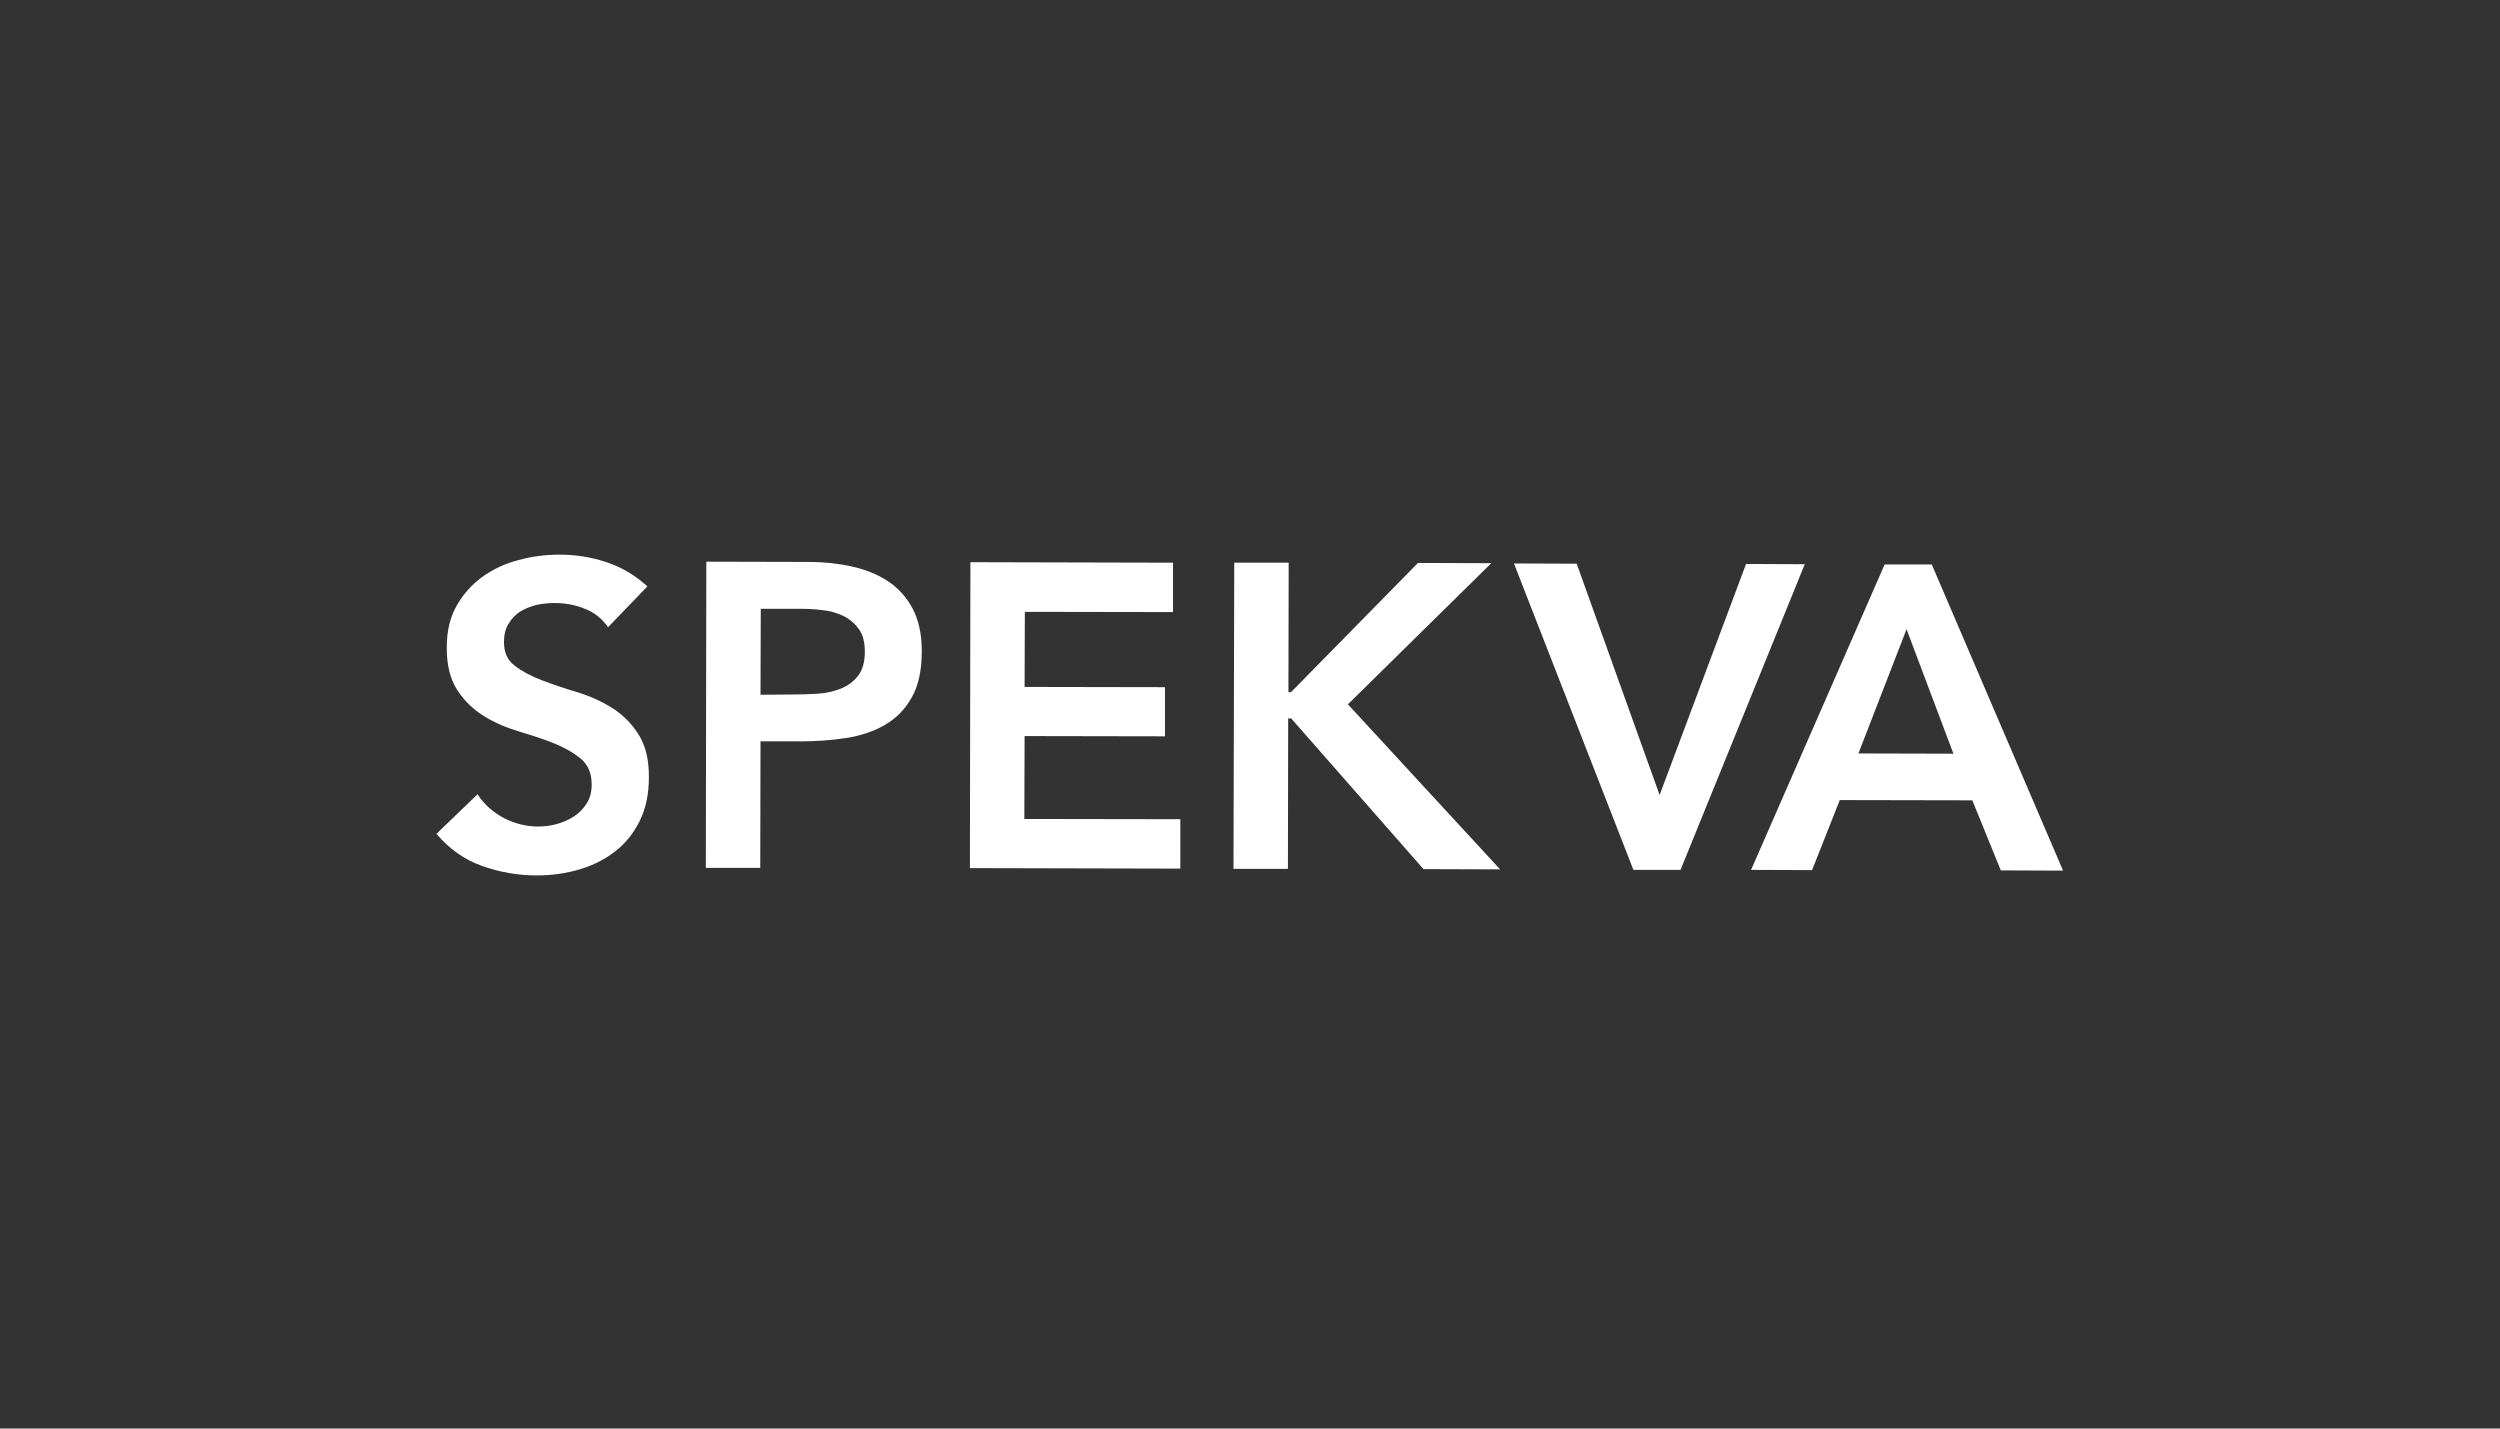
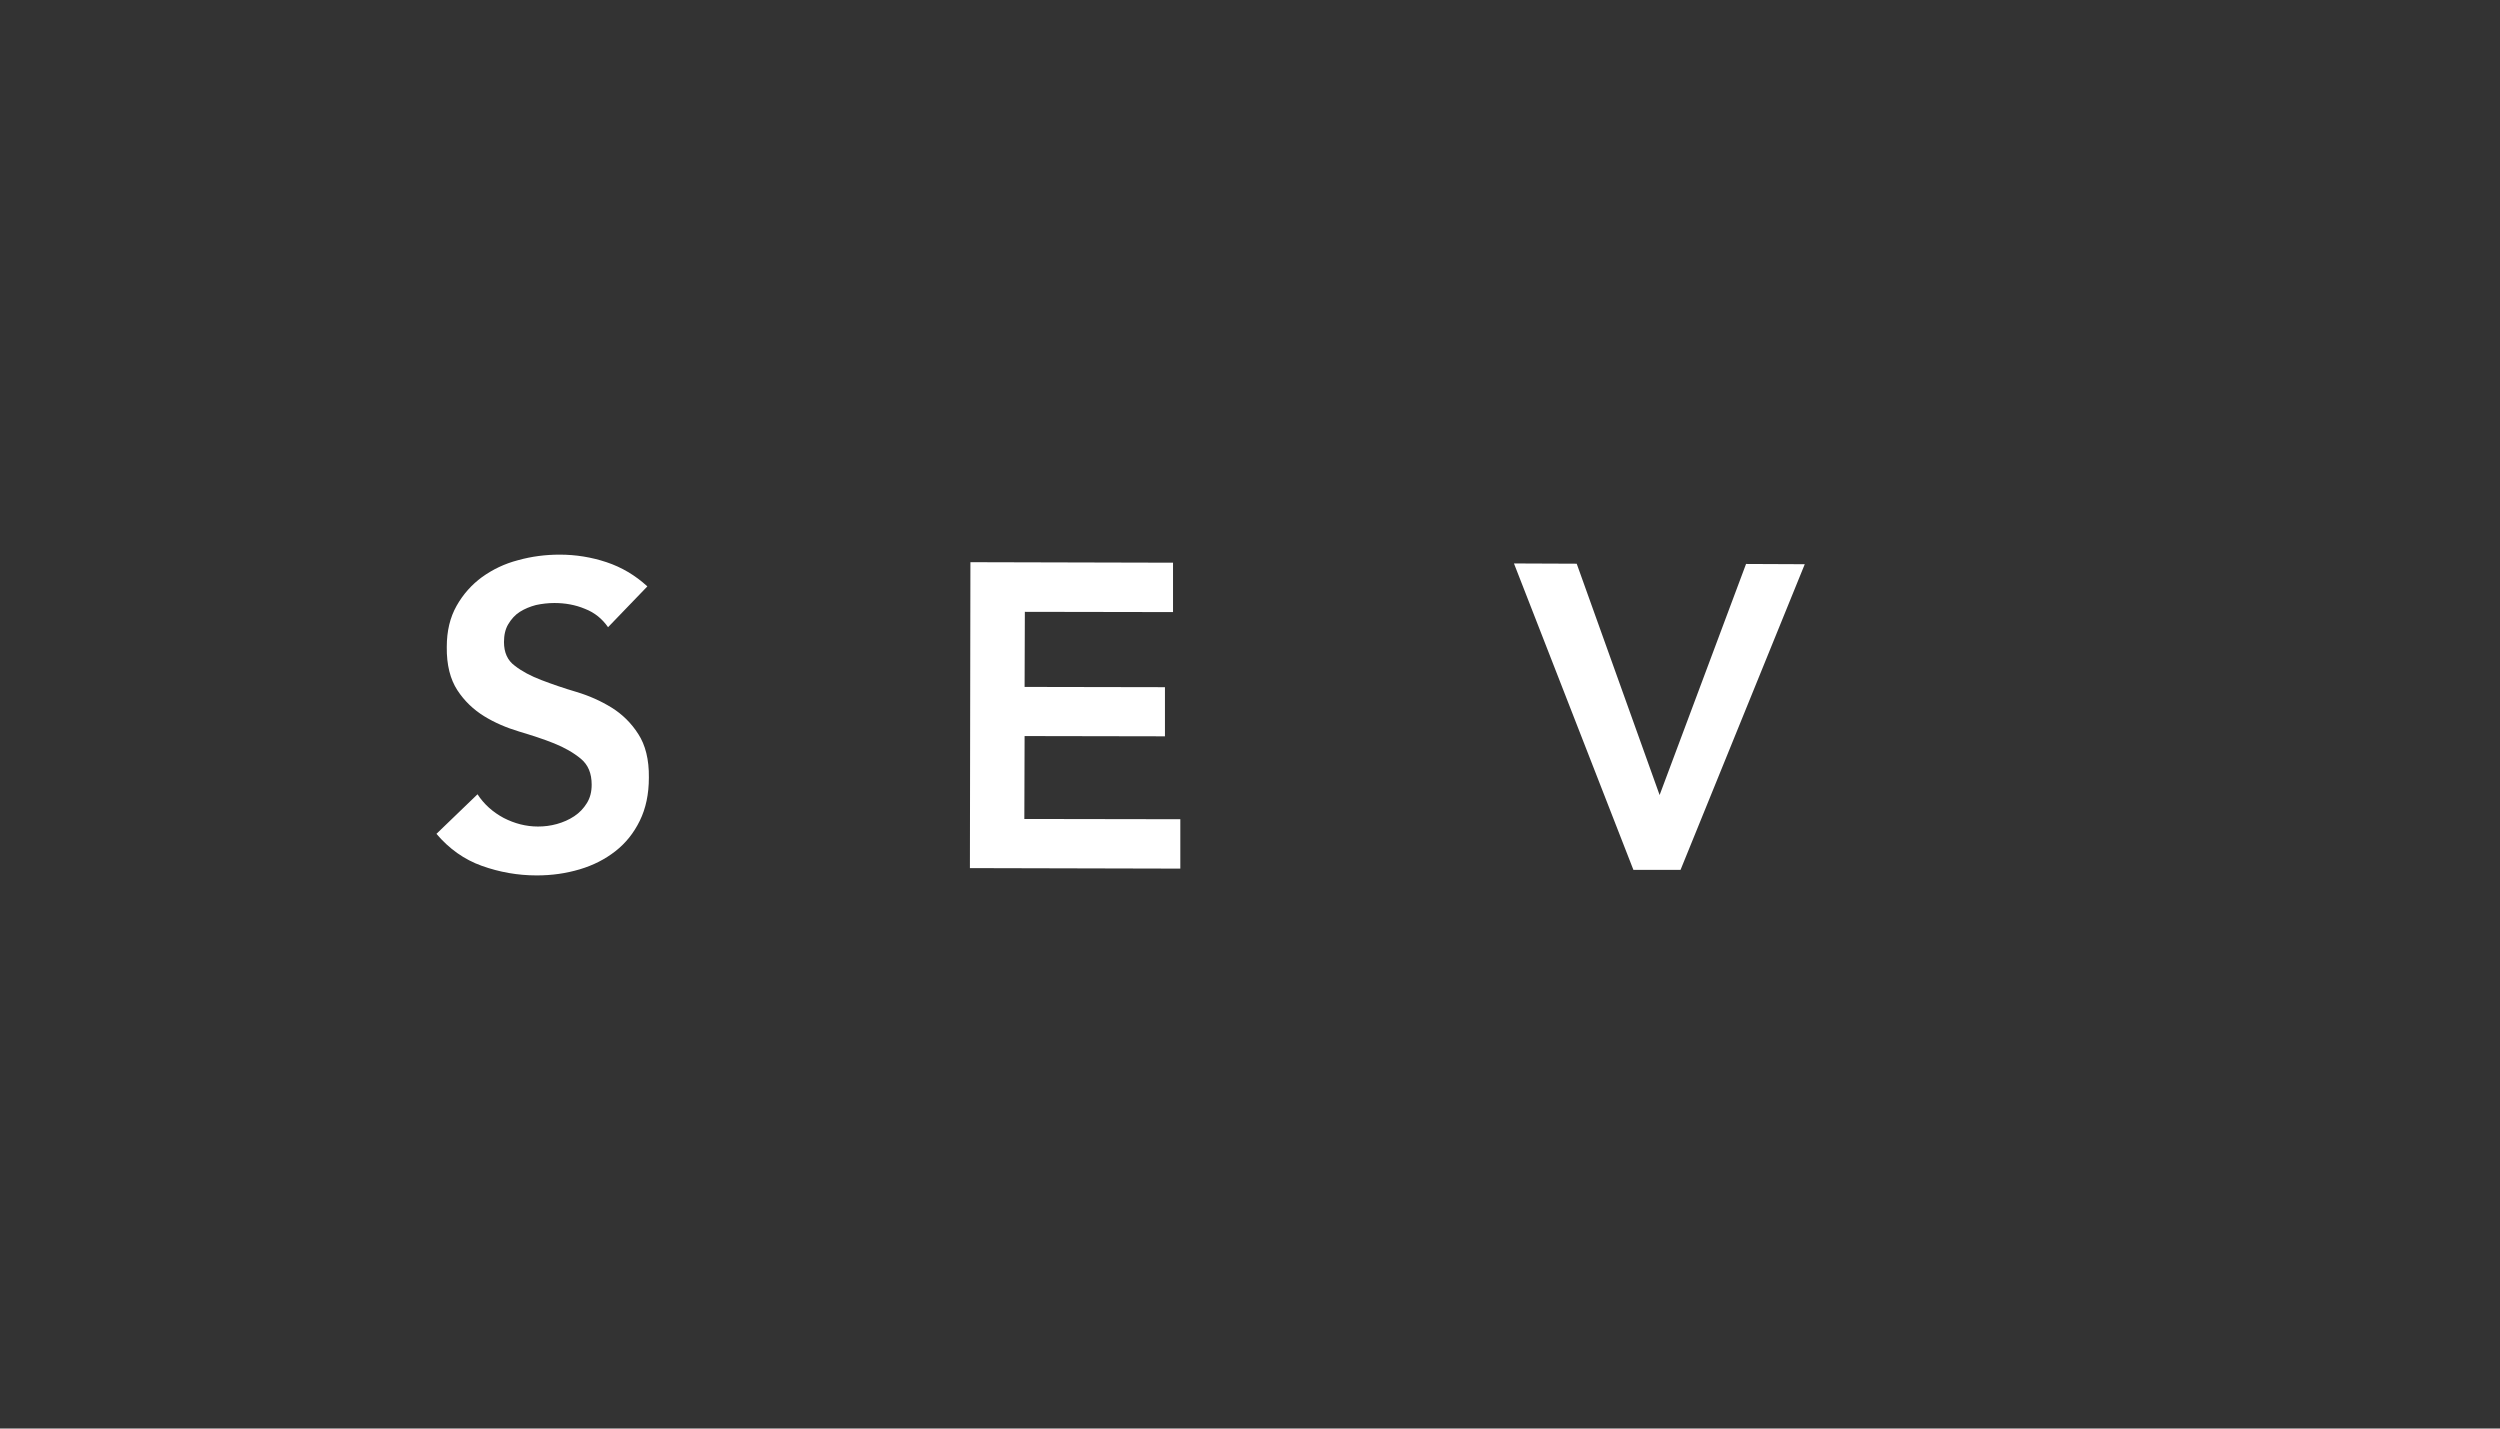
<svg xmlns="http://www.w3.org/2000/svg" version="1.1" id="Ebene_2_1_" x="0px" y="0px" viewBox="0 0 992.1 566.9" xml:space="preserve">
  <rect x="0" y="0" width="992.1" height="566.9" fill="#333333" stroke="none" />
  <g>
    <g>
      <g>
        <path fill="#FFFFFF" d="M241.3,248.9c-2.3-3.3-5.3-5.8-9.2-7.3c-3.8-1.6-7.9-2.3-12.1-2.3c-2.5,0-5,0.3-7.3,0.8 c-2.3,0.6-4.5,1.5-6.4,2.7c-1.9,1.2-3.4,2.9-4.6,4.9s-1.7,4.4-1.7,7.1c0,4.1,1.4,7.3,4.3,9.4c2.8,2.2,6.4,4.1,10.6,5.7 c4.2,1.6,8.8,3.2,13.9,4.7c5,1.5,9.7,3.6,13.9,6.2c4.2,2.6,7.8,6.1,10.6,10.5c2.8,4.3,4.3,10.1,4.2,17.3c0,6.5-1.2,12.2-3.6,17.1 c-2.4,4.9-5.6,8.9-9.7,12.1c-4.1,3.2-8.8,5.6-14.2,7.2c-5.4,1.6-11,2.4-17,2.4c-7.6,0-14.8-1.3-21.8-3.8c-7-2.5-13-6.8-18-12.7 l16.3-15.7c2.6,4,6.1,7.1,10.4,9.4c4.3,2.2,8.8,3.4,13.6,3.4c2.5,0,5-0.3,7.5-1c2.5-0.7,4.8-1.7,6.9-3.1c2.1-1.4,3.7-3.1,5-5.2 c1.3-2.1,1.9-4.5,1.9-7.3c0-4.5-1.4-7.9-4.3-10.3c-2.9-2.4-6.4-4.4-10.6-6.1c-4.2-1.7-8.9-3.2-13.9-4.7c-5-1.5-9.7-3.5-13.9-6.1 c-4.2-2.6-7.8-6-10.6-10.3c-2.8-4.3-4.3-10-4.2-17.2c0-6.3,1.3-11.7,3.9-16.3c2.6-4.6,6-8.4,10.1-11.4c4.2-3,8.9-5.3,14.3-6.7 c5.4-1.5,10.9-2.2,16.5-2.2c6.4,0,12.6,1,18.6,3c6,2,11.4,5.2,16.2,9.6L241.3,248.9L241.3,248.9z" />
-         <path fill="#FFFFFF" d="M314.8,275.6c3.1,0,6.3-0.1,9.6-0.3c3.3-0.2,6.4-0.9,9.2-2c2.8-1.1,5.1-2.8,6.9-5.1 c1.8-2.3,2.7-5.5,2.7-9.6c0-3.8-0.8-6.8-2.4-9c-1.6-2.2-3.7-4-6.2-5.2c-2.5-1.2-5.3-2-8.4-2.3c-3.1-0.4-6.1-0.5-8.9-0.5l-15.4,0 l-0.1,34.1L314.8,275.6L314.8,275.6z M280.3,222.9l40.8,0.1c5.8,0,11.5,0.6,16.9,1.8c5.4,1.2,10.2,3.1,14.3,5.8 c4.1,2.7,7.4,6.3,9.8,10.8c2.4,4.5,3.7,10.1,3.7,16.9c0,7.7-1.3,13.8-4,18.5c-2.6,4.7-6.2,8.3-10.7,10.9 c-4.5,2.6-9.6,4.3-15.5,5.2c-5.9,0.9-12,1.3-18.4,1.3l-15.4,0l-0.1,50.2l-21.6,0L280.3,222.9L280.3,222.9z" />
        <path fill="#FFFFFF" d="M385.1,223.1l80.4,0.2l0,19.6l-58.8-0.1l-0.1,29.8l55.7,0.1l0,19.5l-55.7-0.1l-0.1,32.9l61.9,0.1l0,19.6 l-83.5-0.2L385.1,223.1z" />
-         <path fill="#FFFFFF" d="M489.8,223.3l21.6,0l-0.1,51.4l1,0l50.4-51.3l29.1,0.1l-56.9,56l60.4,65.5l-30.4-0.1l-52.5-59.8h-1.2 l-0.1,59.7l-21.6,0L489.8,223.3z" />
        <path fill="#FFFFFF" d="M600.8,223.6l24.9,0.1l32.9,91.8l34.3-91.7l23.3,0.1l-49.3,121.3l-18.7,0L600.8,223.6z" />
-         <path fill="#FFFFFF" d="M737.5,299l19.1-49.3l18.6,49.4L737.5,299L737.5,299z M694.9,345.2l24.2,0.1l11-27.8l52.6,0.1l11.3,27.8 l24.7,0.1L766.6,224l-18.7,0L694.9,345.2L694.9,345.2z" />
      </g>
    </g>
  </g>
</svg>